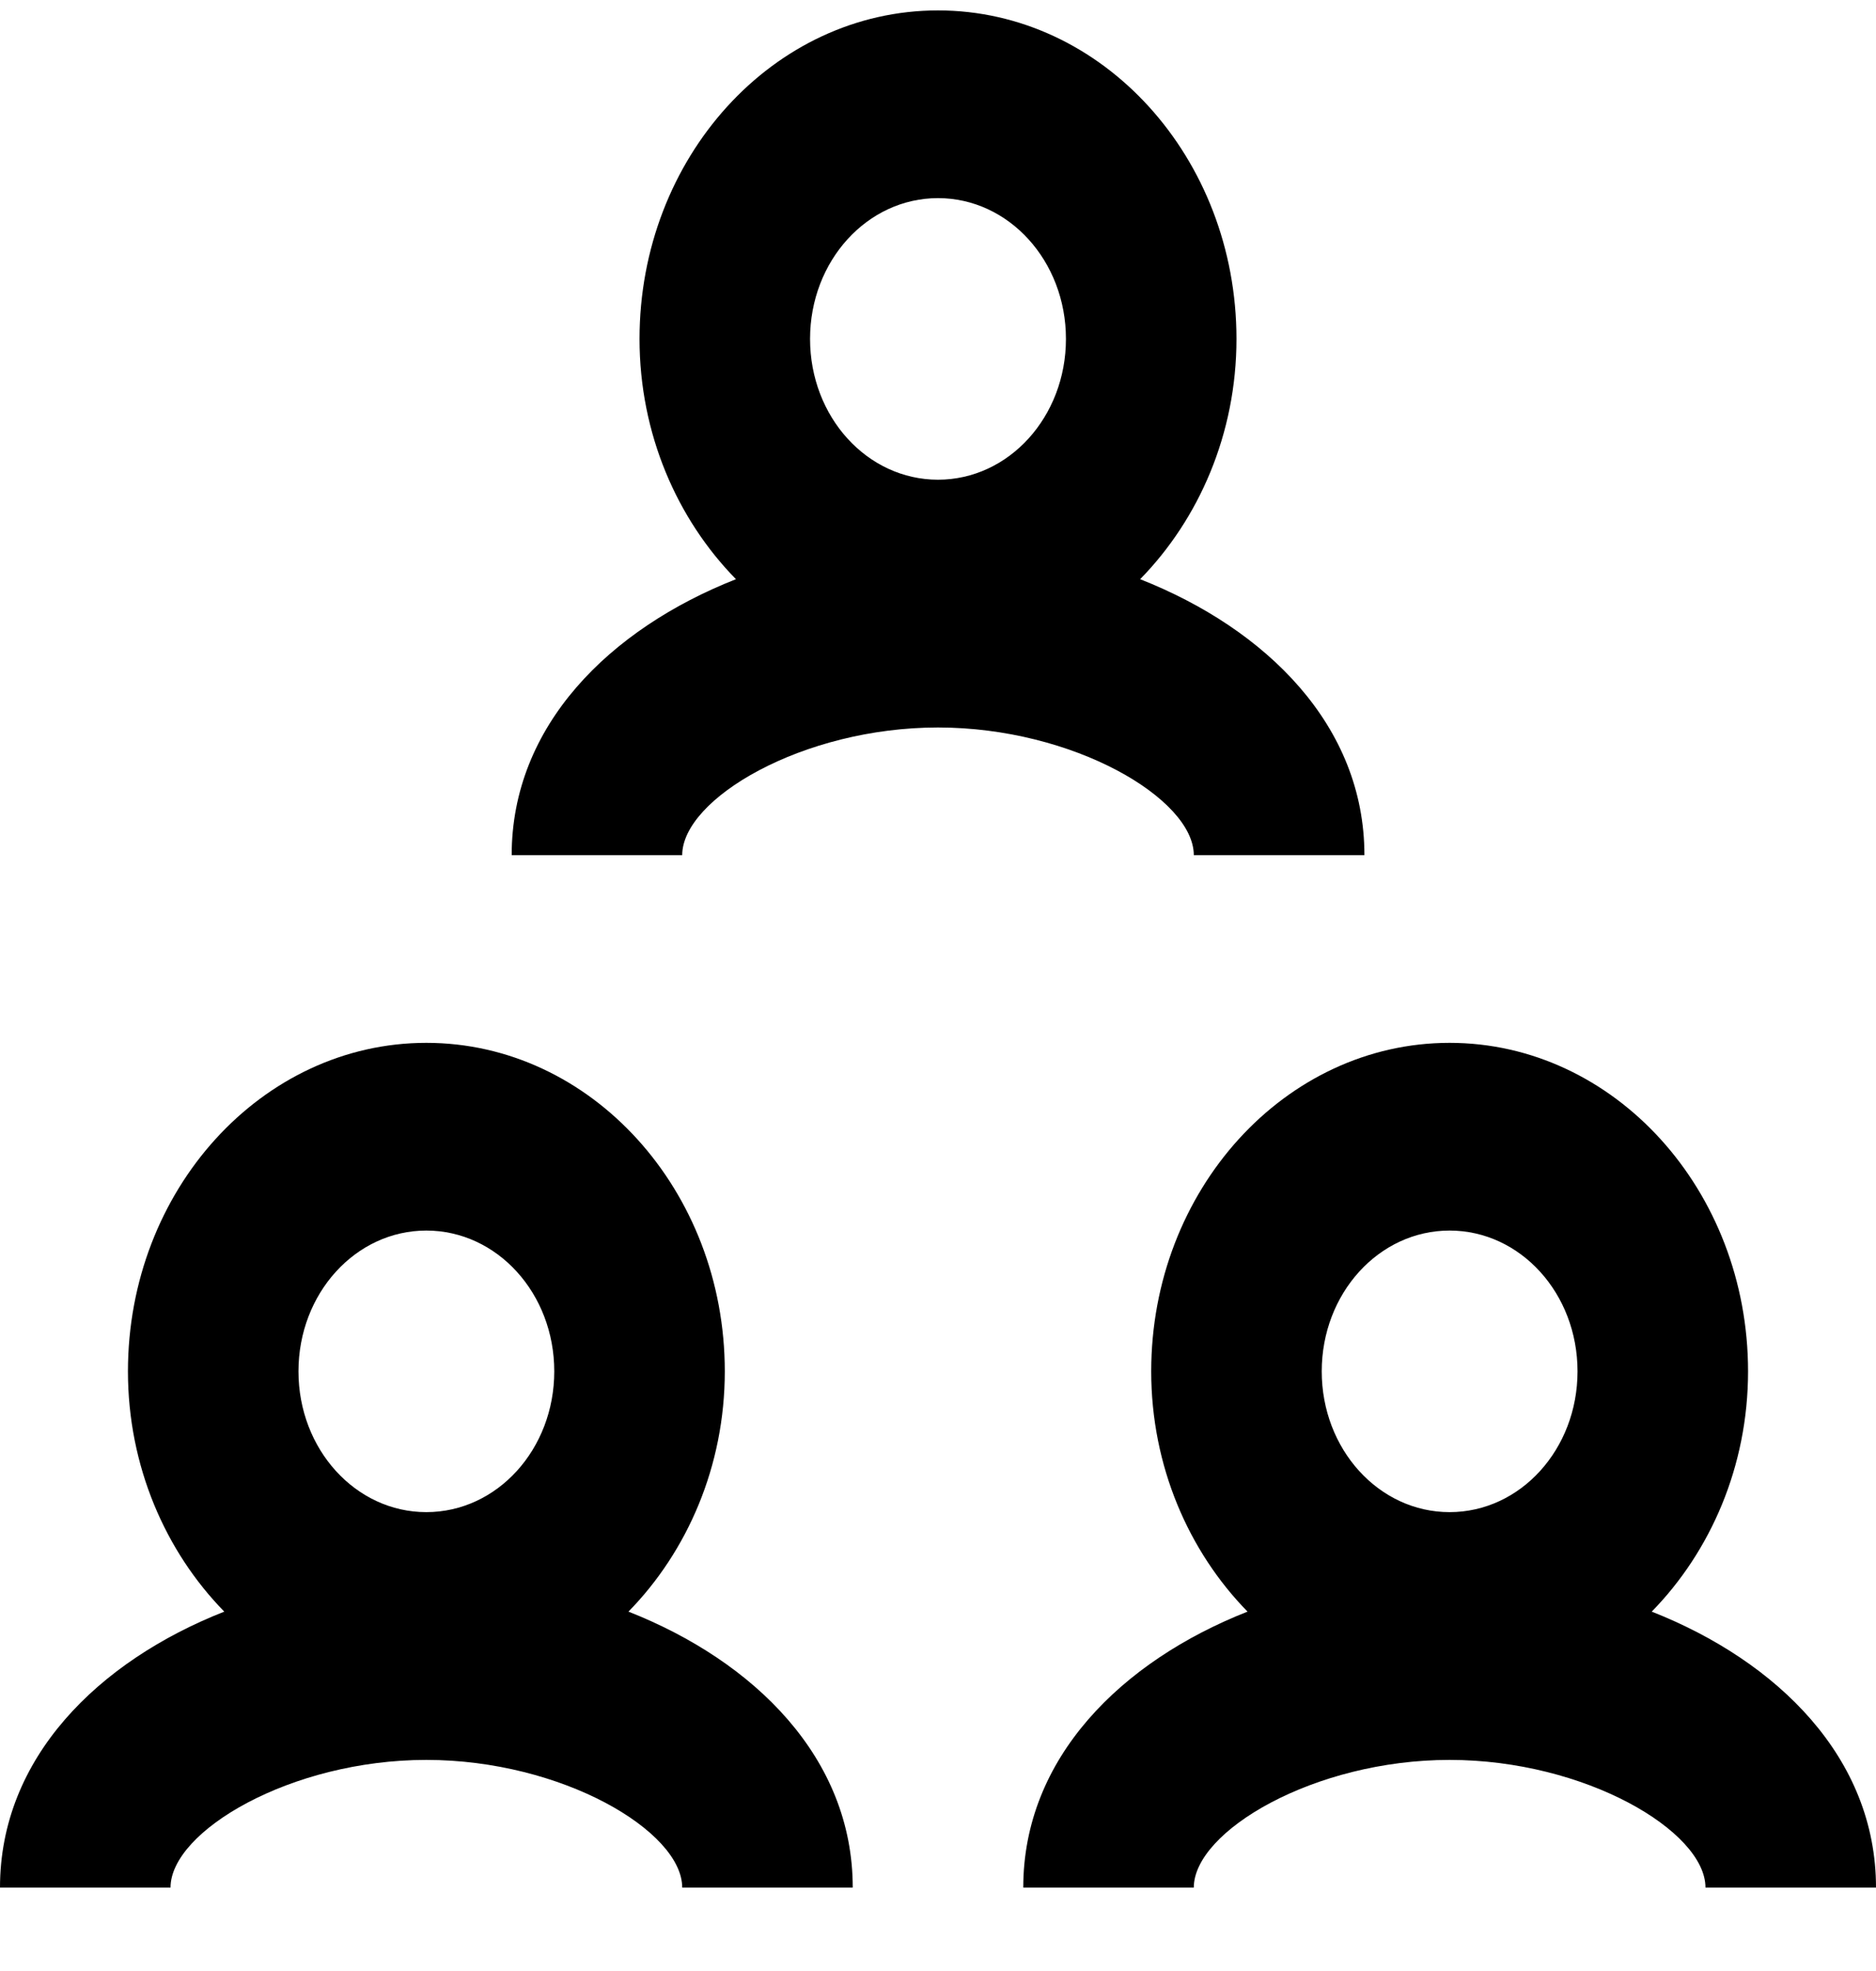
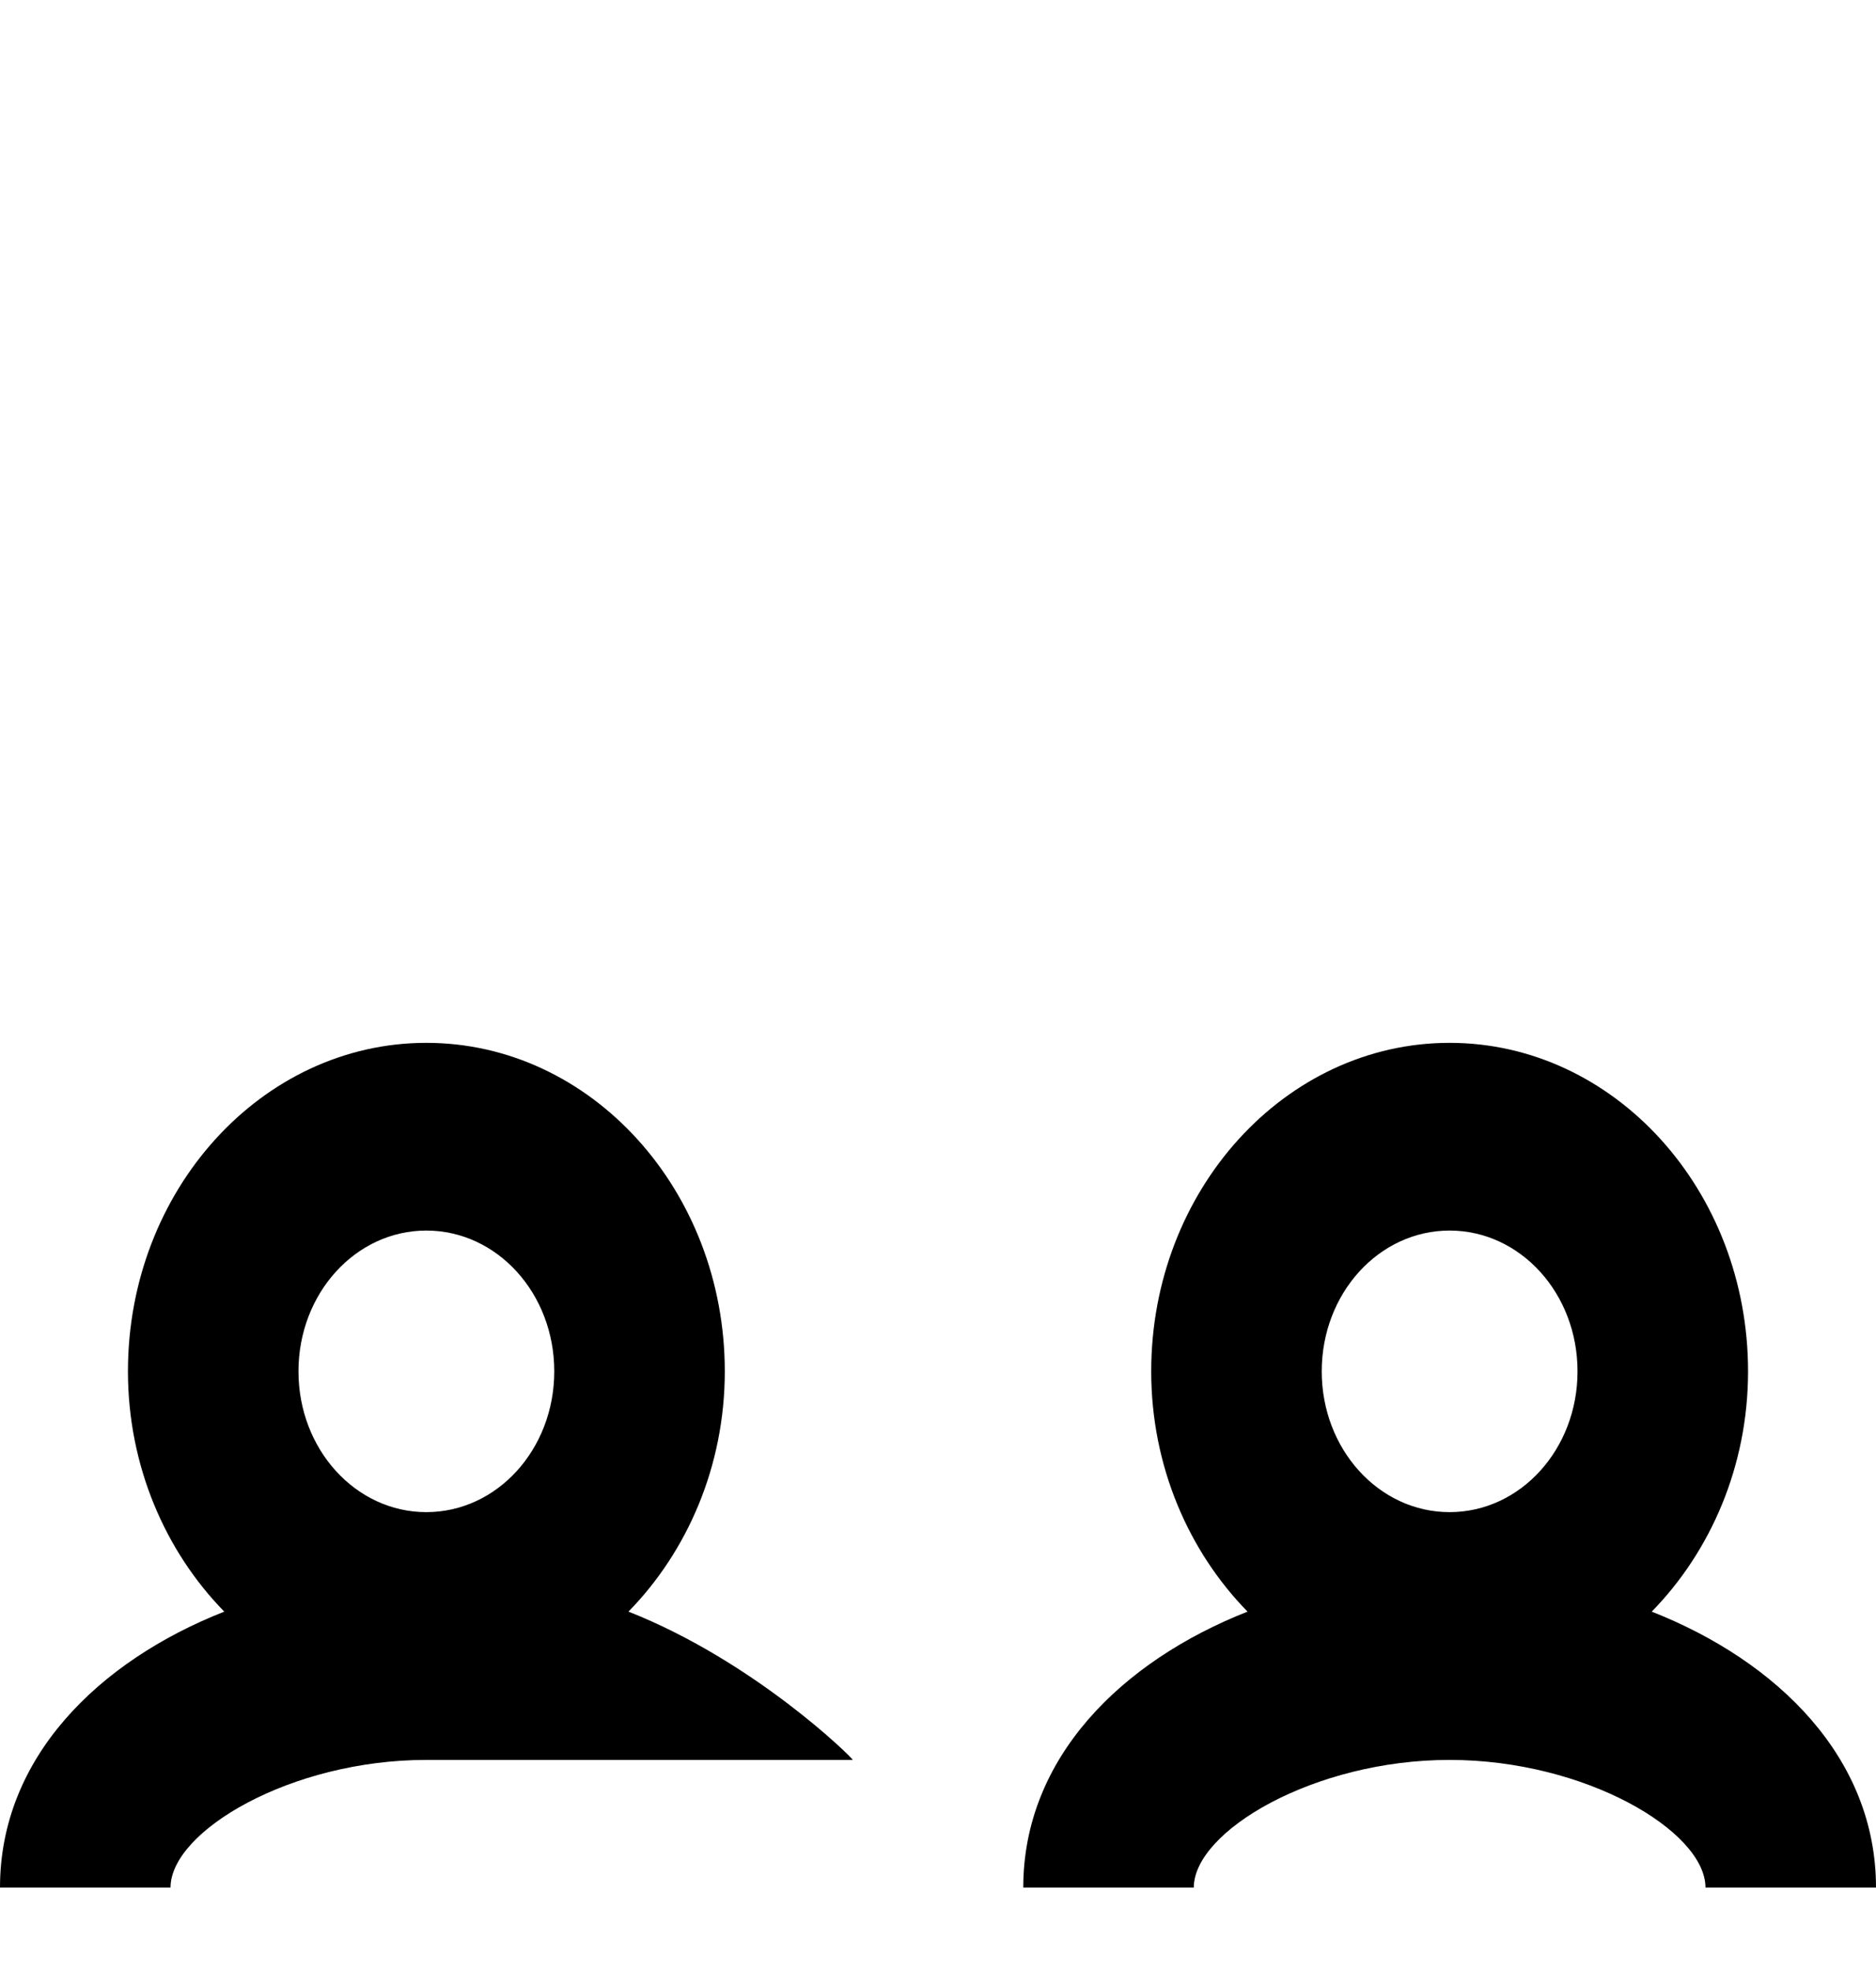
<svg xmlns="http://www.w3.org/2000/svg" width="20" height="21" viewBox="0 0 20 21" fill="none">
  <path d="M17.609 17.171C18.236 16.531 18.636 15.621 18.636 14.611C18.636 12.681 17.209 11.111 15.454 11.111C13.7 11.111 12.273 12.681 12.273 14.611C12.273 15.621 12.673 16.531 13.3 17.171C11.954 17.701 10.909 18.731 10.909 20.111H12.727C12.727 19.511 14.009 18.751 15.454 18.751C16.9 18.751 18.182 19.511 18.182 20.111H20C20 18.731 18.954 17.701 17.609 17.171ZM15.454 13.111C16.209 13.111 16.818 13.781 16.818 14.611C16.818 15.441 16.209 16.111 15.454 16.111C14.7 16.111 14.091 15.441 14.091 14.611C14.091 13.781 14.7 13.111 15.454 13.111Z" fill="black" />
-   <path d="M6.7 17.171C7.327 16.531 7.727 15.621 7.727 14.611C7.727 12.681 6.3 11.111 4.545 11.111C2.791 11.111 1.364 12.681 1.364 14.611C1.364 15.621 1.764 16.531 2.391 17.171C1.045 17.701 0 18.731 0 20.111H1.818C1.818 19.511 3.1 18.751 4.545 18.751C5.991 18.751 7.273 19.511 7.273 20.111H9.091C9.091 18.731 8.045 17.701 6.7 17.171ZM4.545 13.111C5.3 13.111 5.909 13.781 5.909 14.611C5.909 15.441 5.3 16.111 4.545 16.111C3.791 16.111 3.182 15.441 3.182 14.611C3.182 13.781 3.791 13.111 4.545 13.111Z" fill="black" />
-   <path d="M12.727 9.111H14.546C14.546 7.731 13.5 6.701 12.155 6.171C12.782 5.531 13.182 4.621 13.182 3.611C13.182 1.681 11.755 0.111 10 0.111C8.245 0.111 6.818 1.681 6.818 3.611C6.818 4.621 7.218 5.531 7.846 6.171C6.5 6.701 5.455 7.731 5.455 9.111H7.273C7.273 8.511 8.555 7.751 10 7.751C11.445 7.751 12.727 8.511 12.727 9.111ZM10 2.111C10.755 2.111 11.364 2.781 11.364 3.611C11.364 4.441 10.755 5.111 10 5.111C9.245 5.111 8.636 4.441 8.636 3.611C8.636 2.781 9.245 2.111 10 2.111Z" fill="black" />
+   <path d="M6.7 17.171C7.327 16.531 7.727 15.621 7.727 14.611C7.727 12.681 6.3 11.111 4.545 11.111C2.791 11.111 1.364 12.681 1.364 14.611C1.364 15.621 1.764 16.531 2.391 17.171C1.045 17.701 0 18.731 0 20.111H1.818C1.818 19.511 3.1 18.751 4.545 18.751H9.091C9.091 18.731 8.045 17.701 6.7 17.171ZM4.545 13.111C5.3 13.111 5.909 13.781 5.909 14.611C5.909 15.441 5.3 16.111 4.545 16.111C3.791 16.111 3.182 15.441 3.182 14.611C3.182 13.781 3.791 13.111 4.545 13.111Z" fill="black" />
</svg>